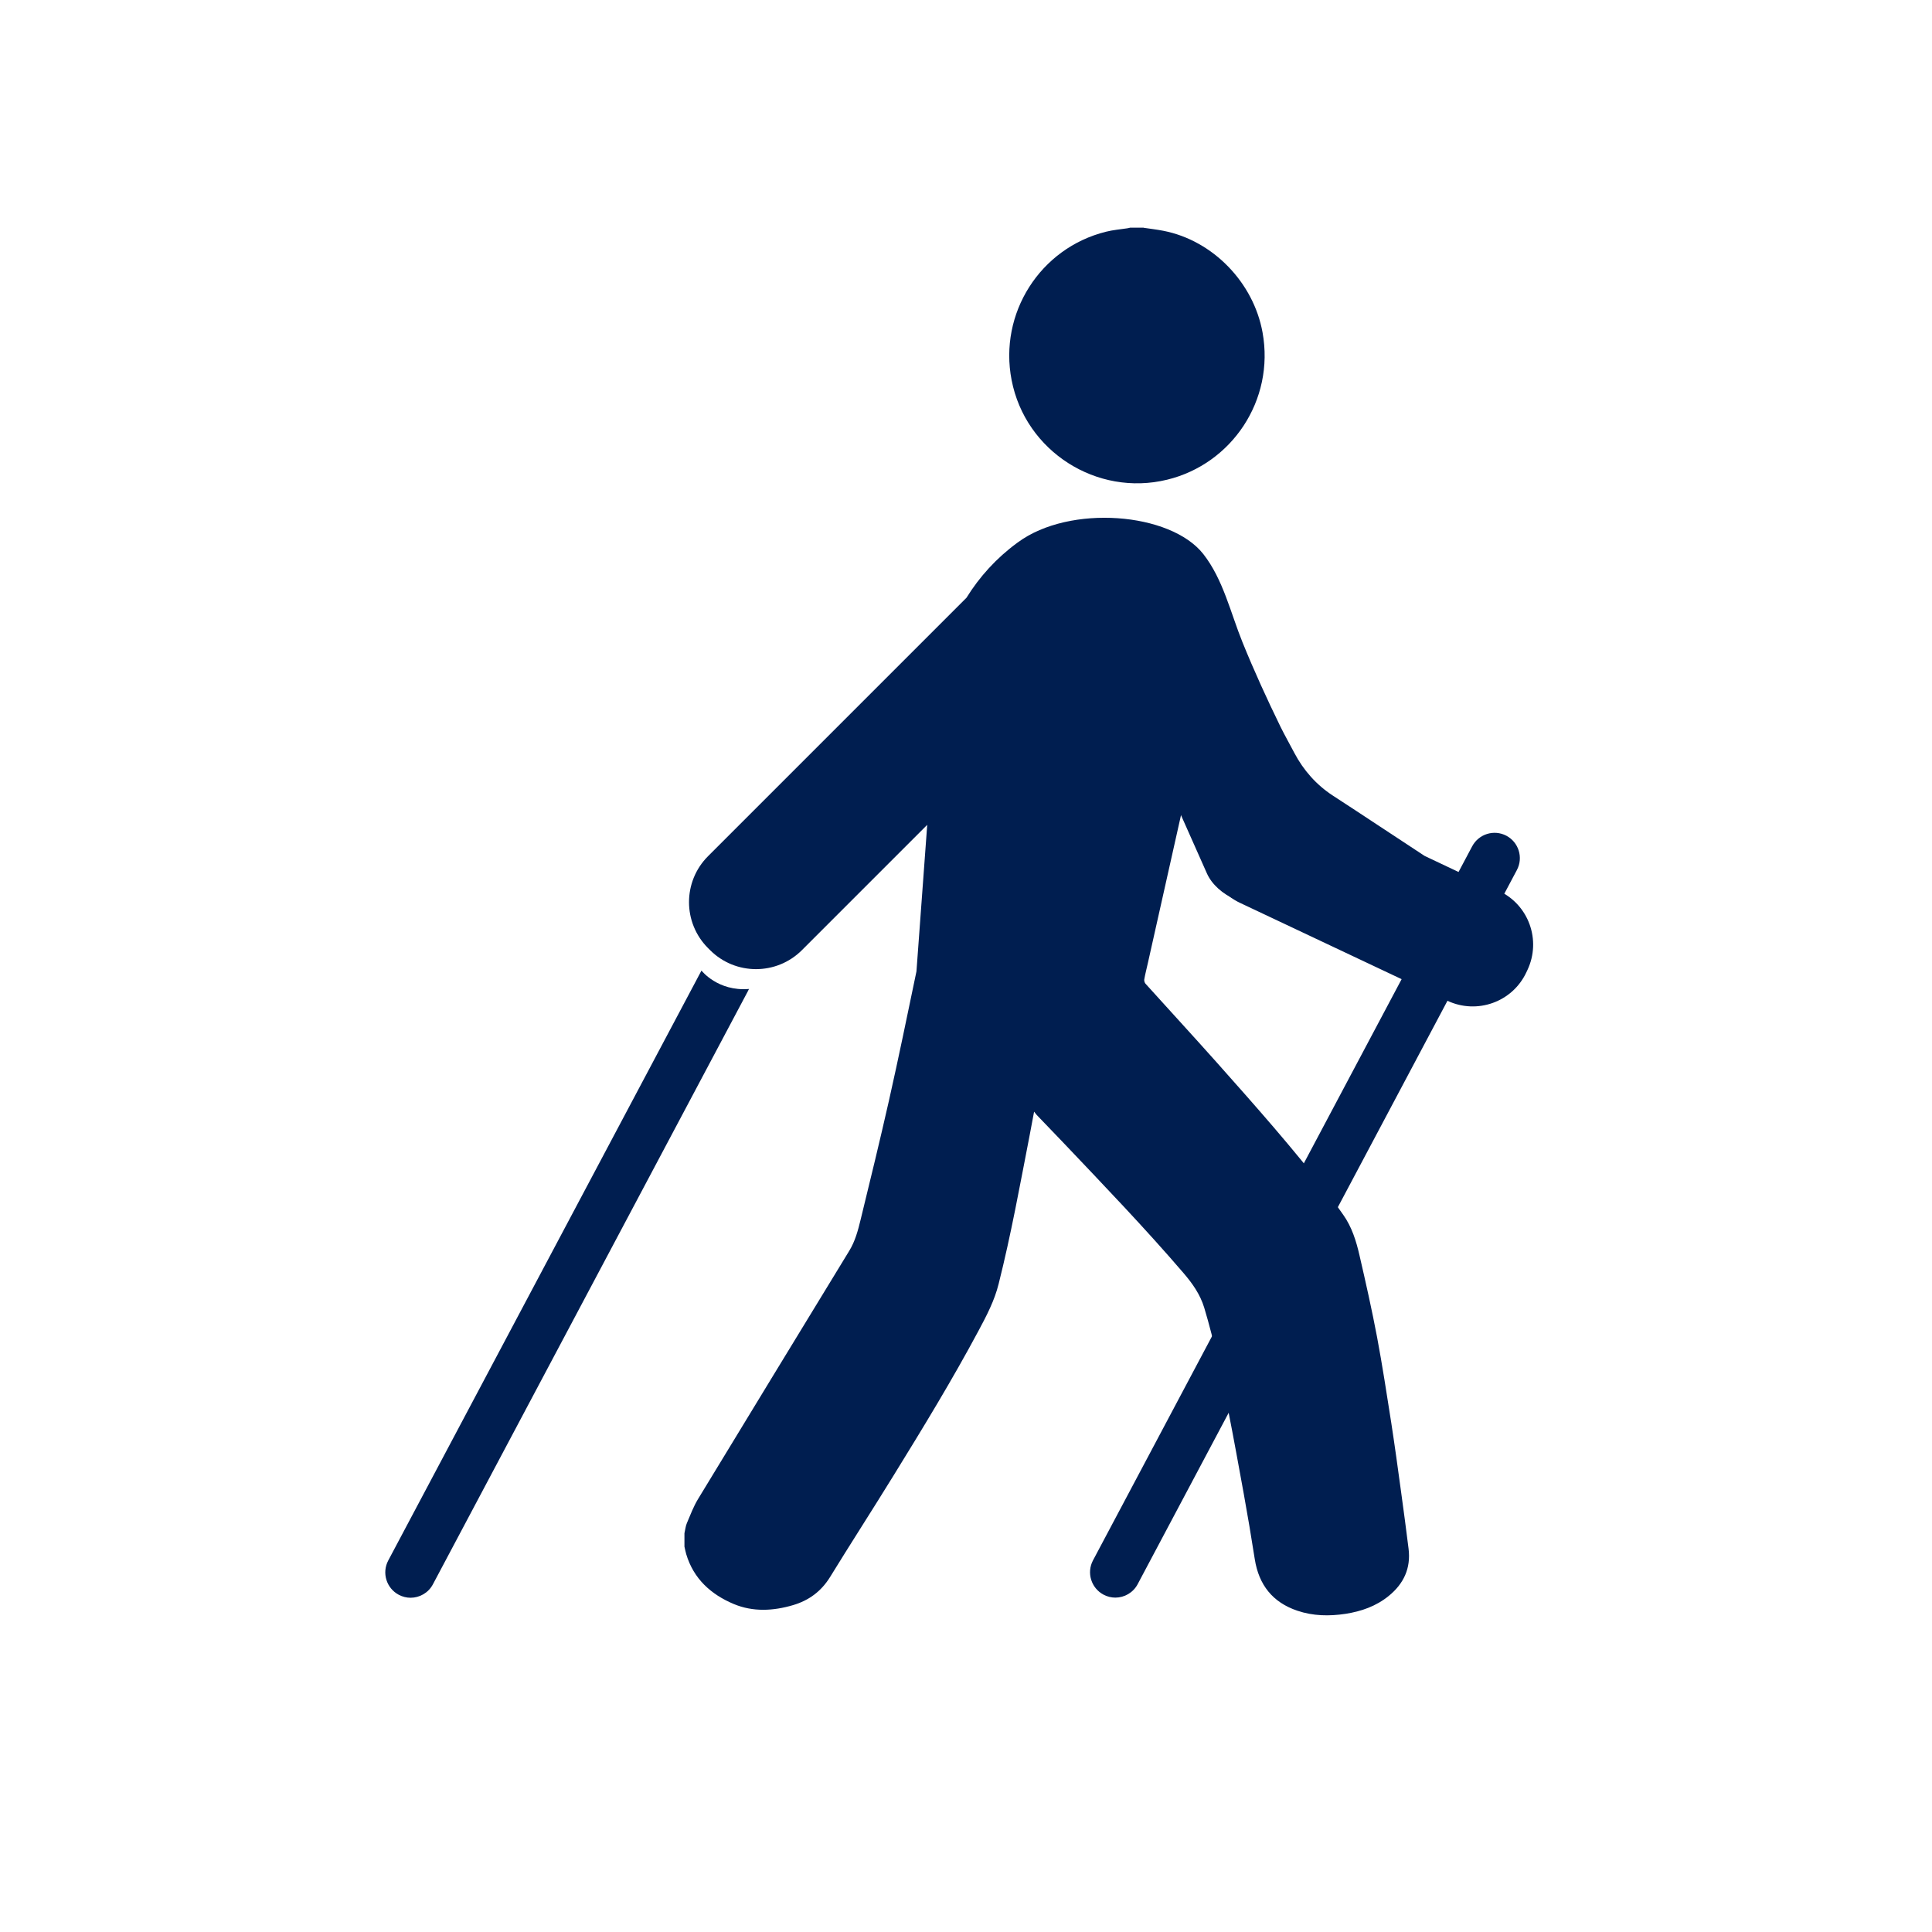
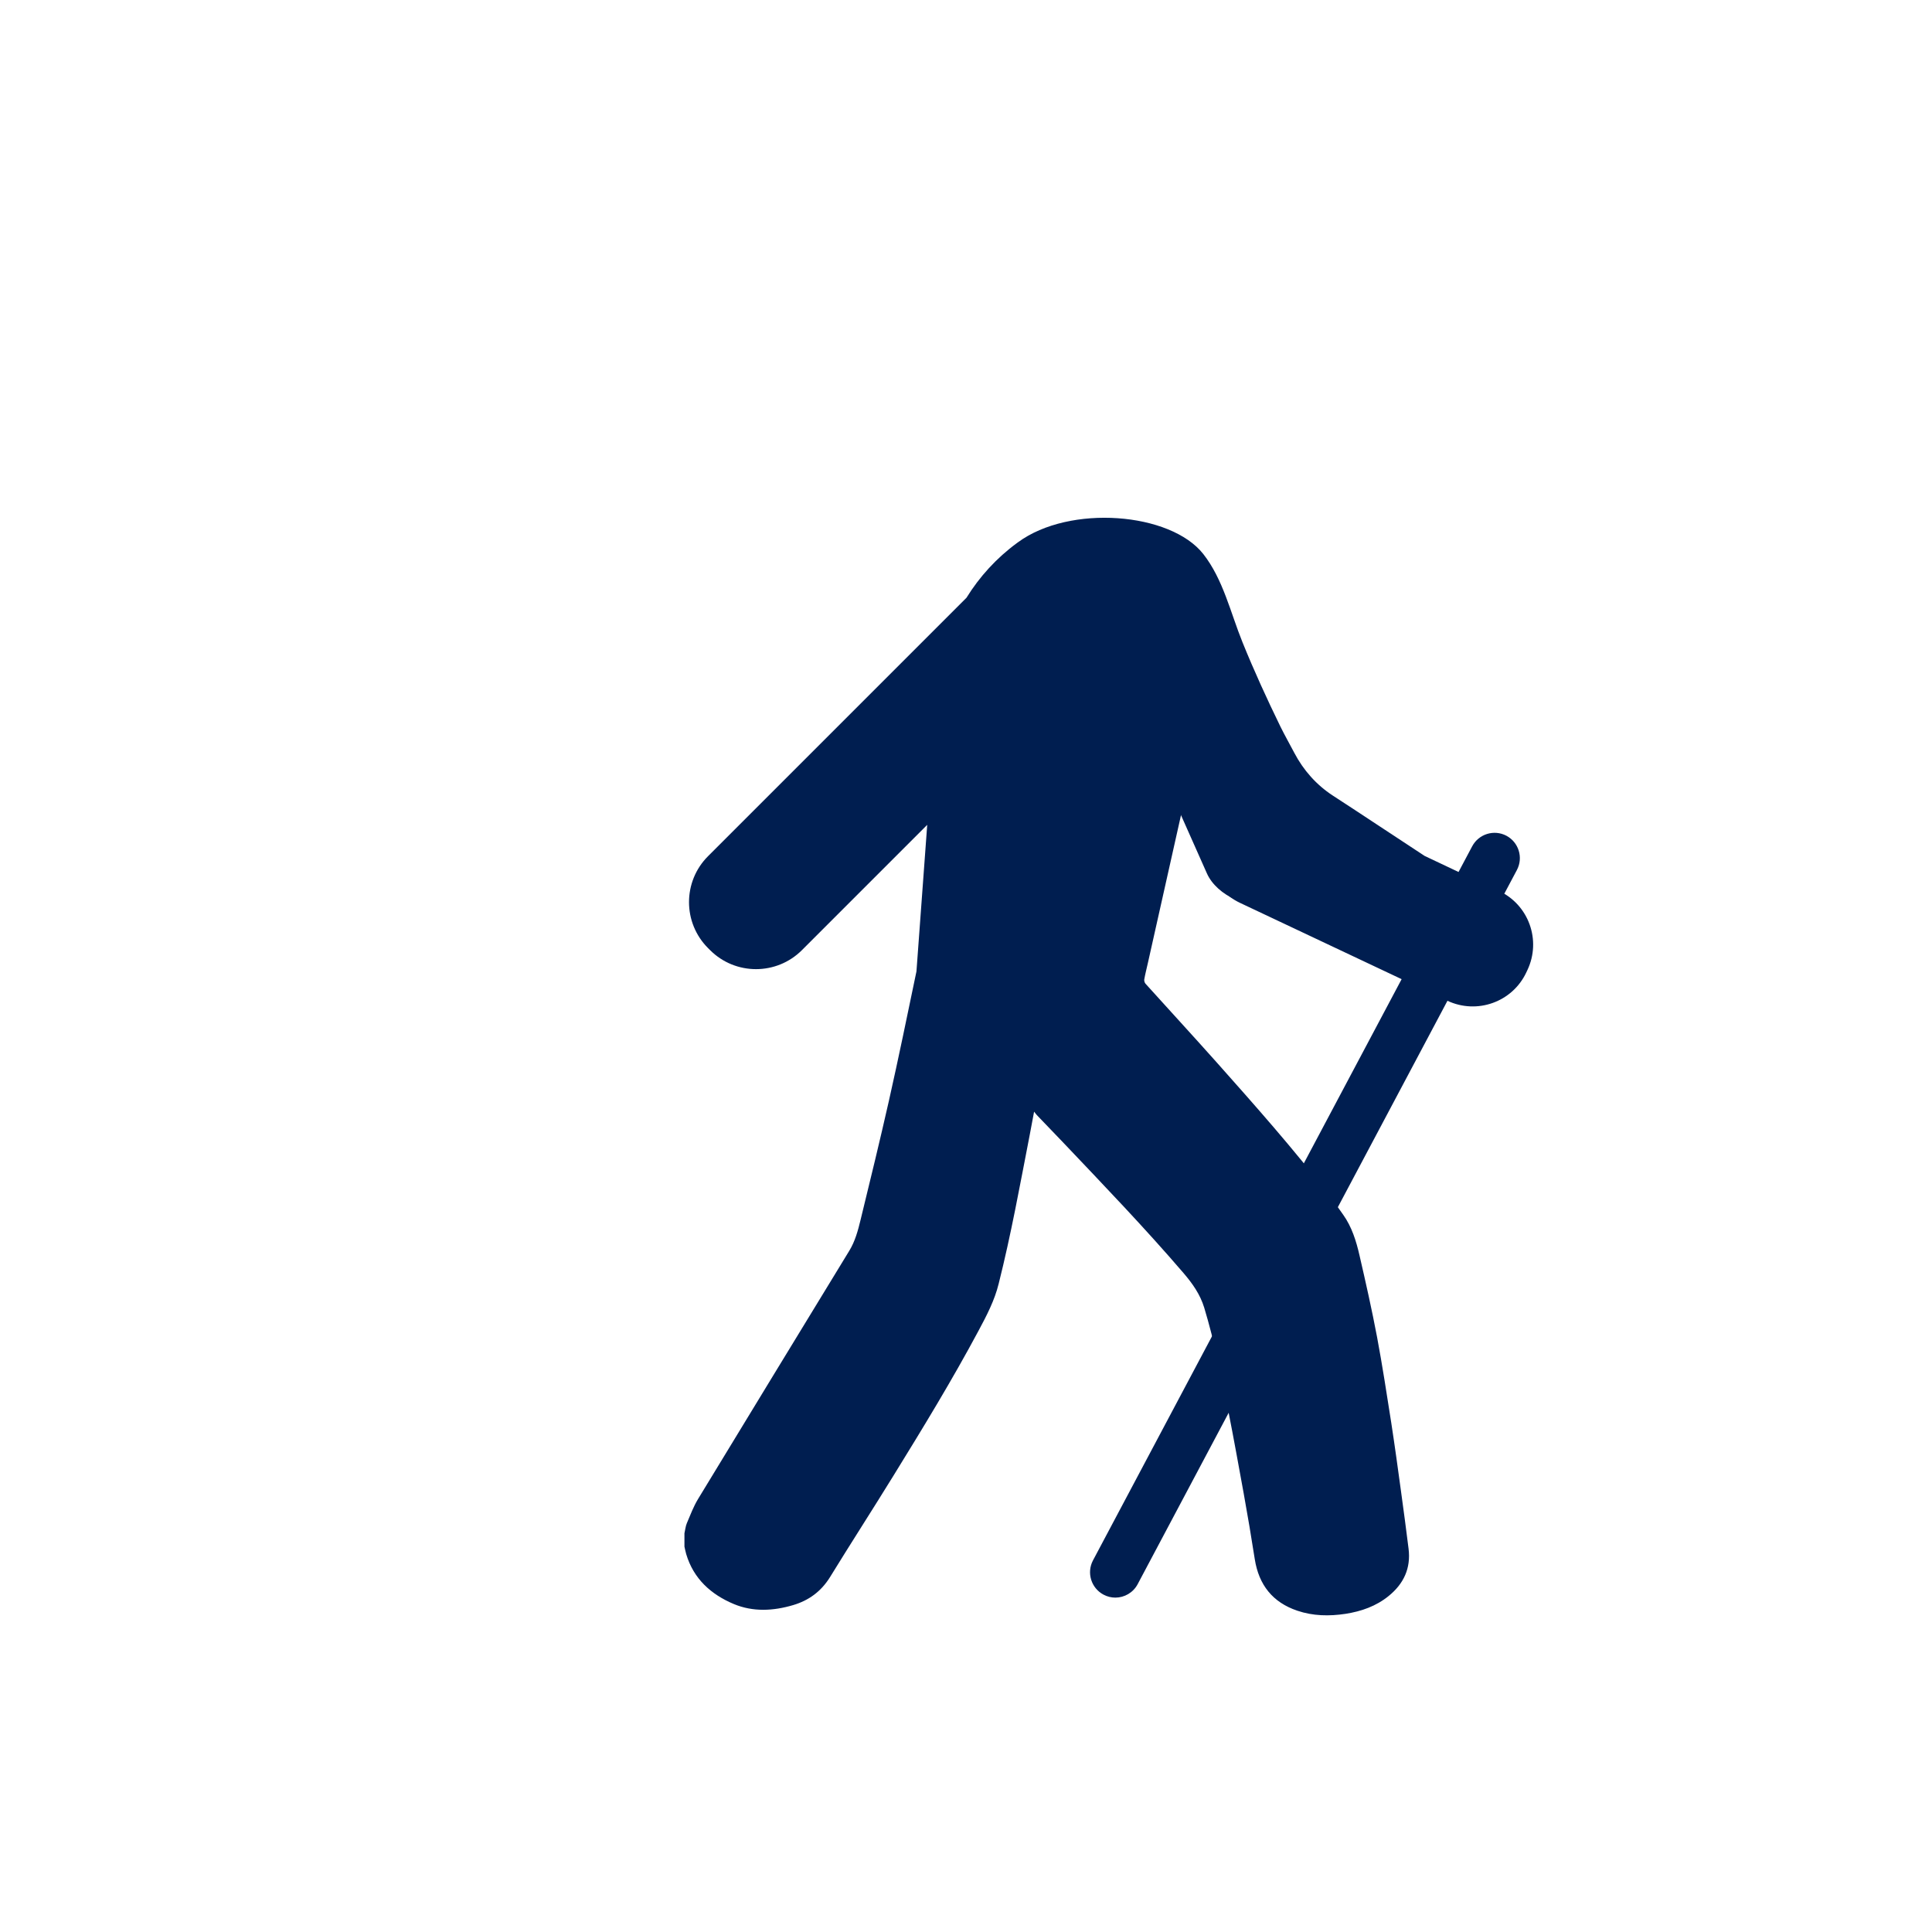
<svg xmlns="http://www.w3.org/2000/svg" id="Ebene_1" version="1.1" viewBox="0 0 141.73 141.73">
  <defs>
    <style>
      .st0 {
        fill: #001e50;
      }
    </style>
  </defs>
-   <path class="st0" d="M70.94,69.4c.59-4.46,1.15-8.93,1.72-13.39.51-4.02,1.01-8.04,1.51-12.06.14-1.13.63-3.09.08-3.12,0,0-.71.54-.9.72-.67.64-1.31,1.32-1.94,2.05" />
-   <path class="st0" d="M83.9,16.71c.48.07.97.13,1.44.22,3.64.71,6.62,3.8,7.28,7.46.9,4.97-2.26,9.65-7,10.8-5.16,1.26-10.4-2.08-11.41-7.31-.95-4.89,2.09-9.68,6.92-10.88.51-.13,1.03-.17,1.55-.25.08-.01.16-.03.23-.05.33,0,.65,0,.98,0Z" />
  <path class="st0" d="M81.82,117.2c-.29,0-.59-.07-.87-.22-.9-.48-1.25-1.6-.77-2.51l27.82-52.39c.48-.9,1.6-1.25,2.51-.77.9.48,1.25,1.6.77,2.51l-27.82,52.39c-.33.63-.98.99-1.64.99Z" />
  <path class="st0" d="M80.66,66.14c.81,1.98,1.7,3.93,2.65,5.86" />
-   <path class="st0" d="M54.95,72.54l-.11.22-23.08,43.46c-.33.63-.98.99-1.64.99-.29,0-.59-.07-.87-.22-.9-.48-1.25-1.6-.77-2.51l22.98-43.28s1.19,1.54,3.48,1.35Z" />
  <rect class="st0" x="84.09" y="39.22" width="8.91" height="27.82" rx="3.91" ry="3.91" transform="translate(-13.95 40.57) rotate(-23.98)" />
  <path class="st0" d="M109.98,65.38l-5.47-2.59c-2.25-1.47-4.49-2.97-6.74-4.43-1.2-.78-2.16-1.87-2.82-3.13-.34-.65-.7-1.28-1.02-1.93-.99-2.03-1.93-4.08-2.78-6.18-.88-2.17-1.42-4.62-2.88-6.48-2.41-3.06-9.8-3.65-13.59-.86-.02.02-.05.03-.07.05-1.5,1.1-2.75,2.47-3.71,4.02l-18.96,18.96c-1.86,1.86-1.86,4.88,0,6.74l.15.15c1.86,1.86,4.88,1.86,6.74,0l9.19-9.19-.79,10.75c-.66,3.17-1.31,6.34-2.02,9.49-.66,2.92-1.37,5.83-2.08,8.74-.19.78-.4,1.57-.83,2.27-3.7,6.07-7.41,12.14-11.1,18.22-.33.55-.56,1.16-.81,1.75-.1.23-.12.5-.18.75,0,.33,0,.65,0,.98.04.18.08.37.13.55.54,1.81,1.82,2.96,3.49,3.66,1.41.59,2.9.51,4.35.08,1.15-.34,2.05-1,2.7-2.04,1.53-2.49,3.12-4.95,4.66-7.45,2.16-3.5,4.31-7.02,6.25-10.65.59-1.1,1.17-2.21,1.47-3.43.91-3.61,1.57-7.28,2.28-10.93.1-.54.2-1.08.32-1.7.1.12.14.19.2.25.63.66,1.27,1.33,1.91,1.99,3,3.16,6.02,6.3,8.86,9.61.65.76,1.21,1.55,1.51,2.53.75,2.49,1.27,5.04,1.77,7.59.4,2.02.76,4.04,1.13,6.06.29,1.6.56,3.21.81,4.81.3,1.88,1.31,3.16,3.12,3.77,1.15.39,2.34.41,3.53.23,1.16-.18,2.25-.56,3.17-1.31,1.1-.89,1.64-2.03,1.46-3.47-.17-1.39-.36-2.79-.55-4.18-.23-1.69-.46-3.37-.72-5.06-.33-2.1-.65-4.2-1.04-6.28-.38-2.01-.83-4.01-1.29-6-.24-1.05-.56-2.08-1.19-2.97-.35-.49-.69-.99-1.06-1.47-2.59-3.37-5.41-6.55-8.23-9.72-1.72-1.93-3.48-3.84-5.22-5.77-.06-.07-.1-.2-.09-.3.07-.41.18-.82.27-1.23,1-4.46,2-8.92,3-13.39.07-.3.13-.59.21-.92.03-.12.19-.14.25-.03,0,0,0,0,0,0,.59,1.07,1.17,2.14,1.77,3.21-.18.23-.33.49-.46.77l-.08.17c-1.03,2.18-.1,4.78,2.08,5.8l15.19,7.17c2.18,1.03,4.78.1,5.8-2.08l.08-.17c1.03-2.18.1-4.78-2.08-5.8Z" />
</svg>